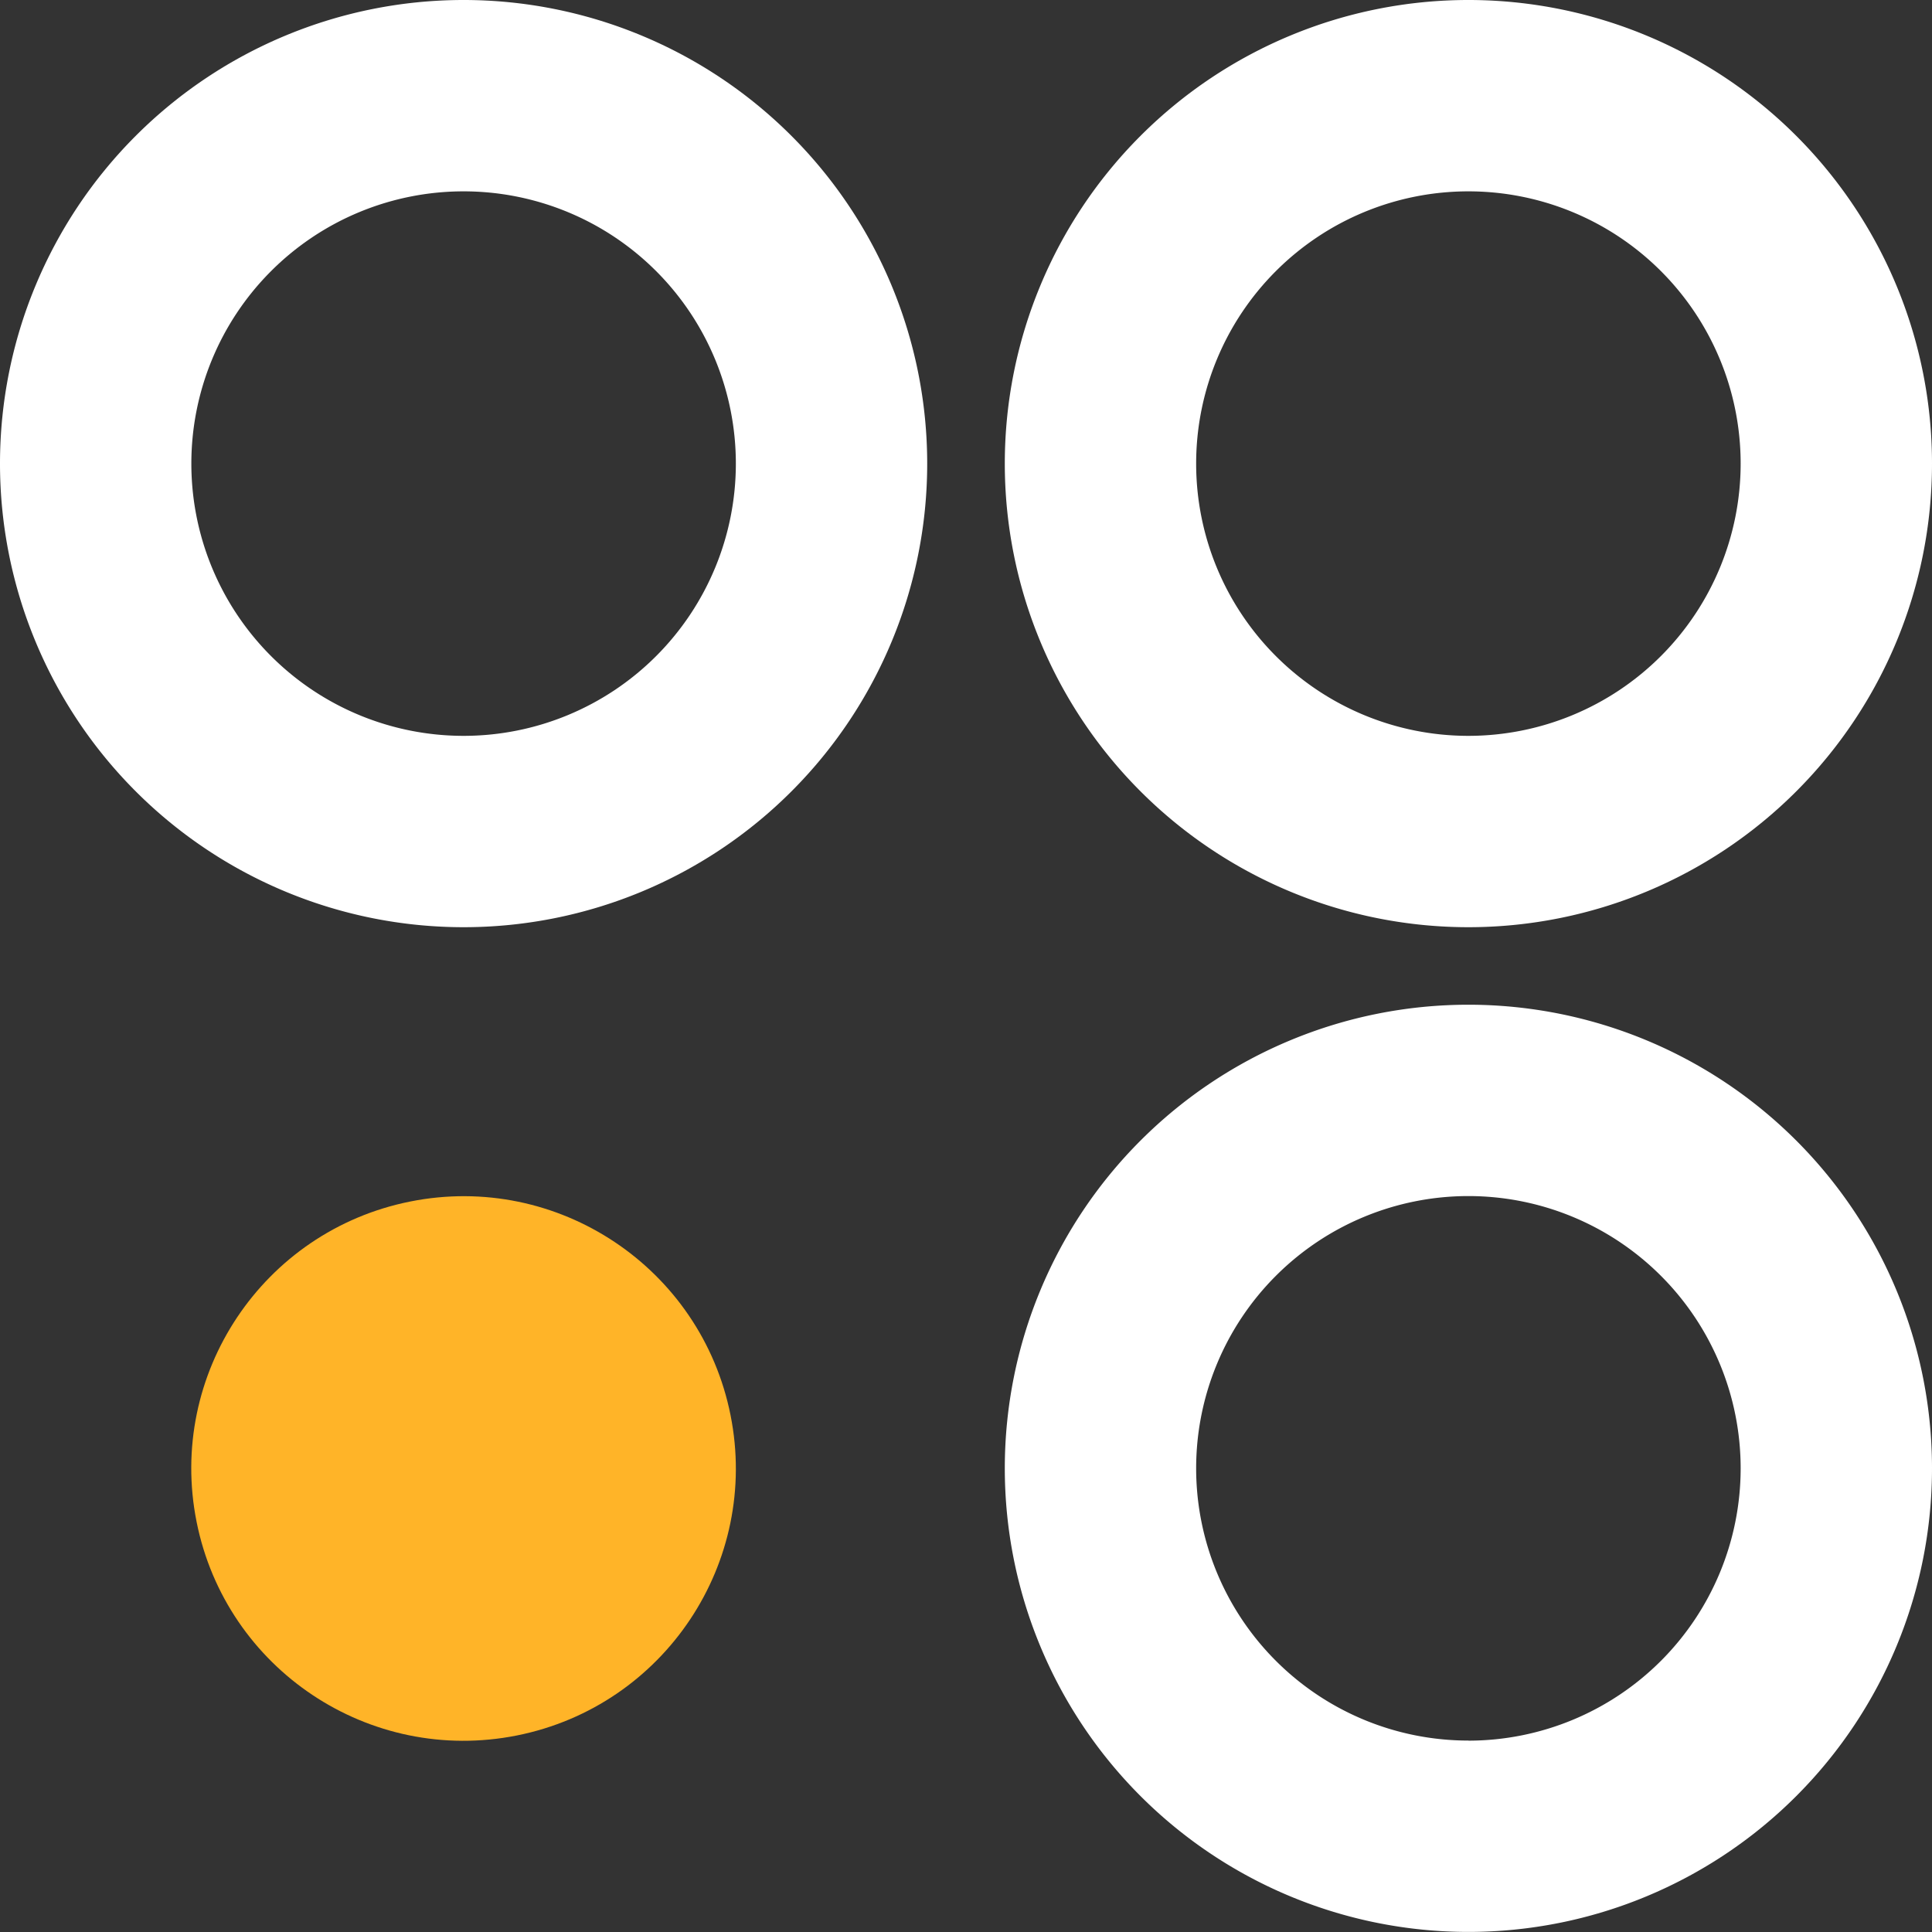
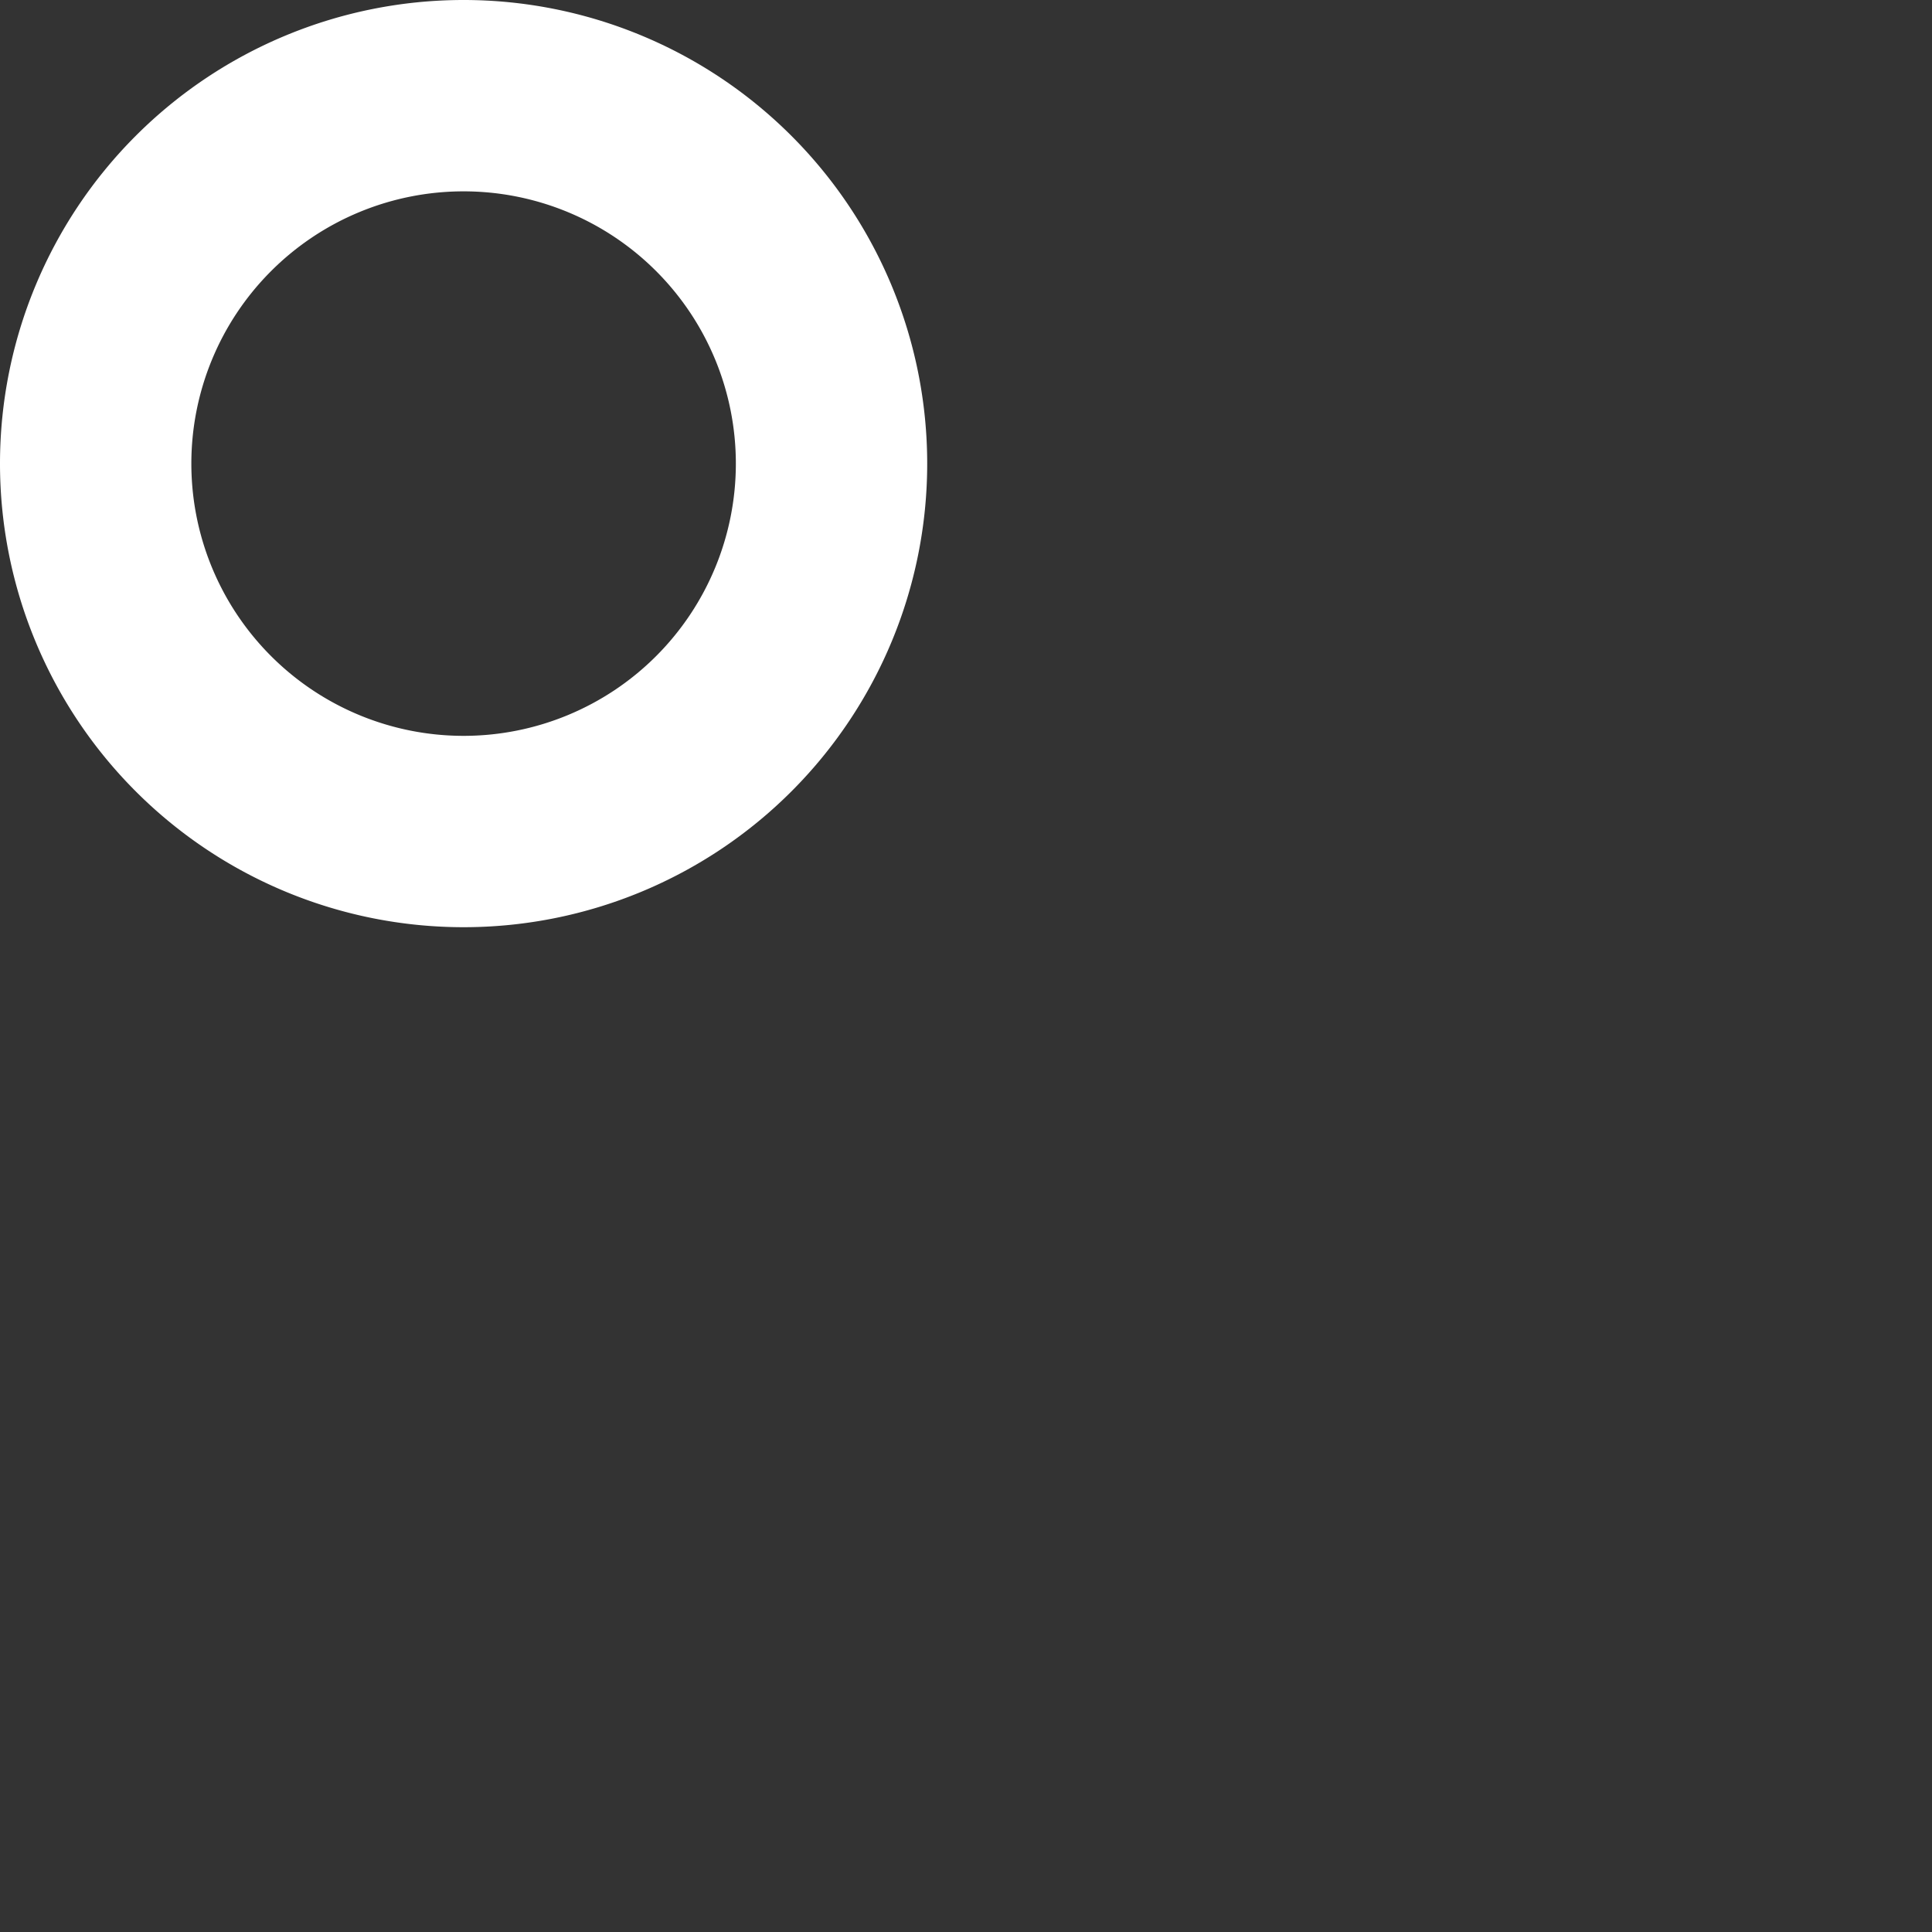
<svg xmlns="http://www.w3.org/2000/svg" id="Made_by_-_white" data-name="Made by - white" width="24" height="24" viewBox="0 0 24 24">
  <rect x="0" y="0" width="24" height="24" fill="#333333" stroke="none" />
  <g id="Group_1503" data-name="Group 1503" transform="translate(0 0)">
    <path id="Path_244" data-name="Path 244" d="M747.559,368.2a5.759,5.759,0,1,0,5.759,5.759A5.76,5.76,0,0,0,747.559,368.2Zm0,9.141a3.382,3.382,0,1,1,3.382-3.382A3.382,3.382,0,0,1,747.559,377.341Z" transform="translate(-741.8 -368.2)" fill="#fff" />
-     <path id="Path_245" data-name="Path 245" d="M1044.259,368.2a5.759,5.759,0,1,0,5.759,5.759A5.759,5.759,0,0,0,1044.259,368.2Zm0,9.141a3.382,3.382,0,1,1,3.382-3.382A3.383,3.383,0,0,1,1044.259,377.341Z" transform="translate(-1026.018 -368.2)" fill="#fff" />
-     <path id="Path_246" data-name="Path 246" d="M1044.259,664.9a5.759,5.759,0,1,0,5.759,5.759A5.759,5.759,0,0,0,1044.259,664.9Zm0,9.141a3.382,3.382,0,1,1,3.382-3.382A3.383,3.383,0,0,1,1044.259,674.042Z" transform="translate(-1026.018 -652.419)" fill="#fff" />
-     <circle id="Ellipse_275" data-name="Ellipse 275" cx="3.382" cy="3.382" r="3.382" transform="translate(1.779 15.589) rotate(-11.309)" fill="#ffb428" />
  </g>
</svg>